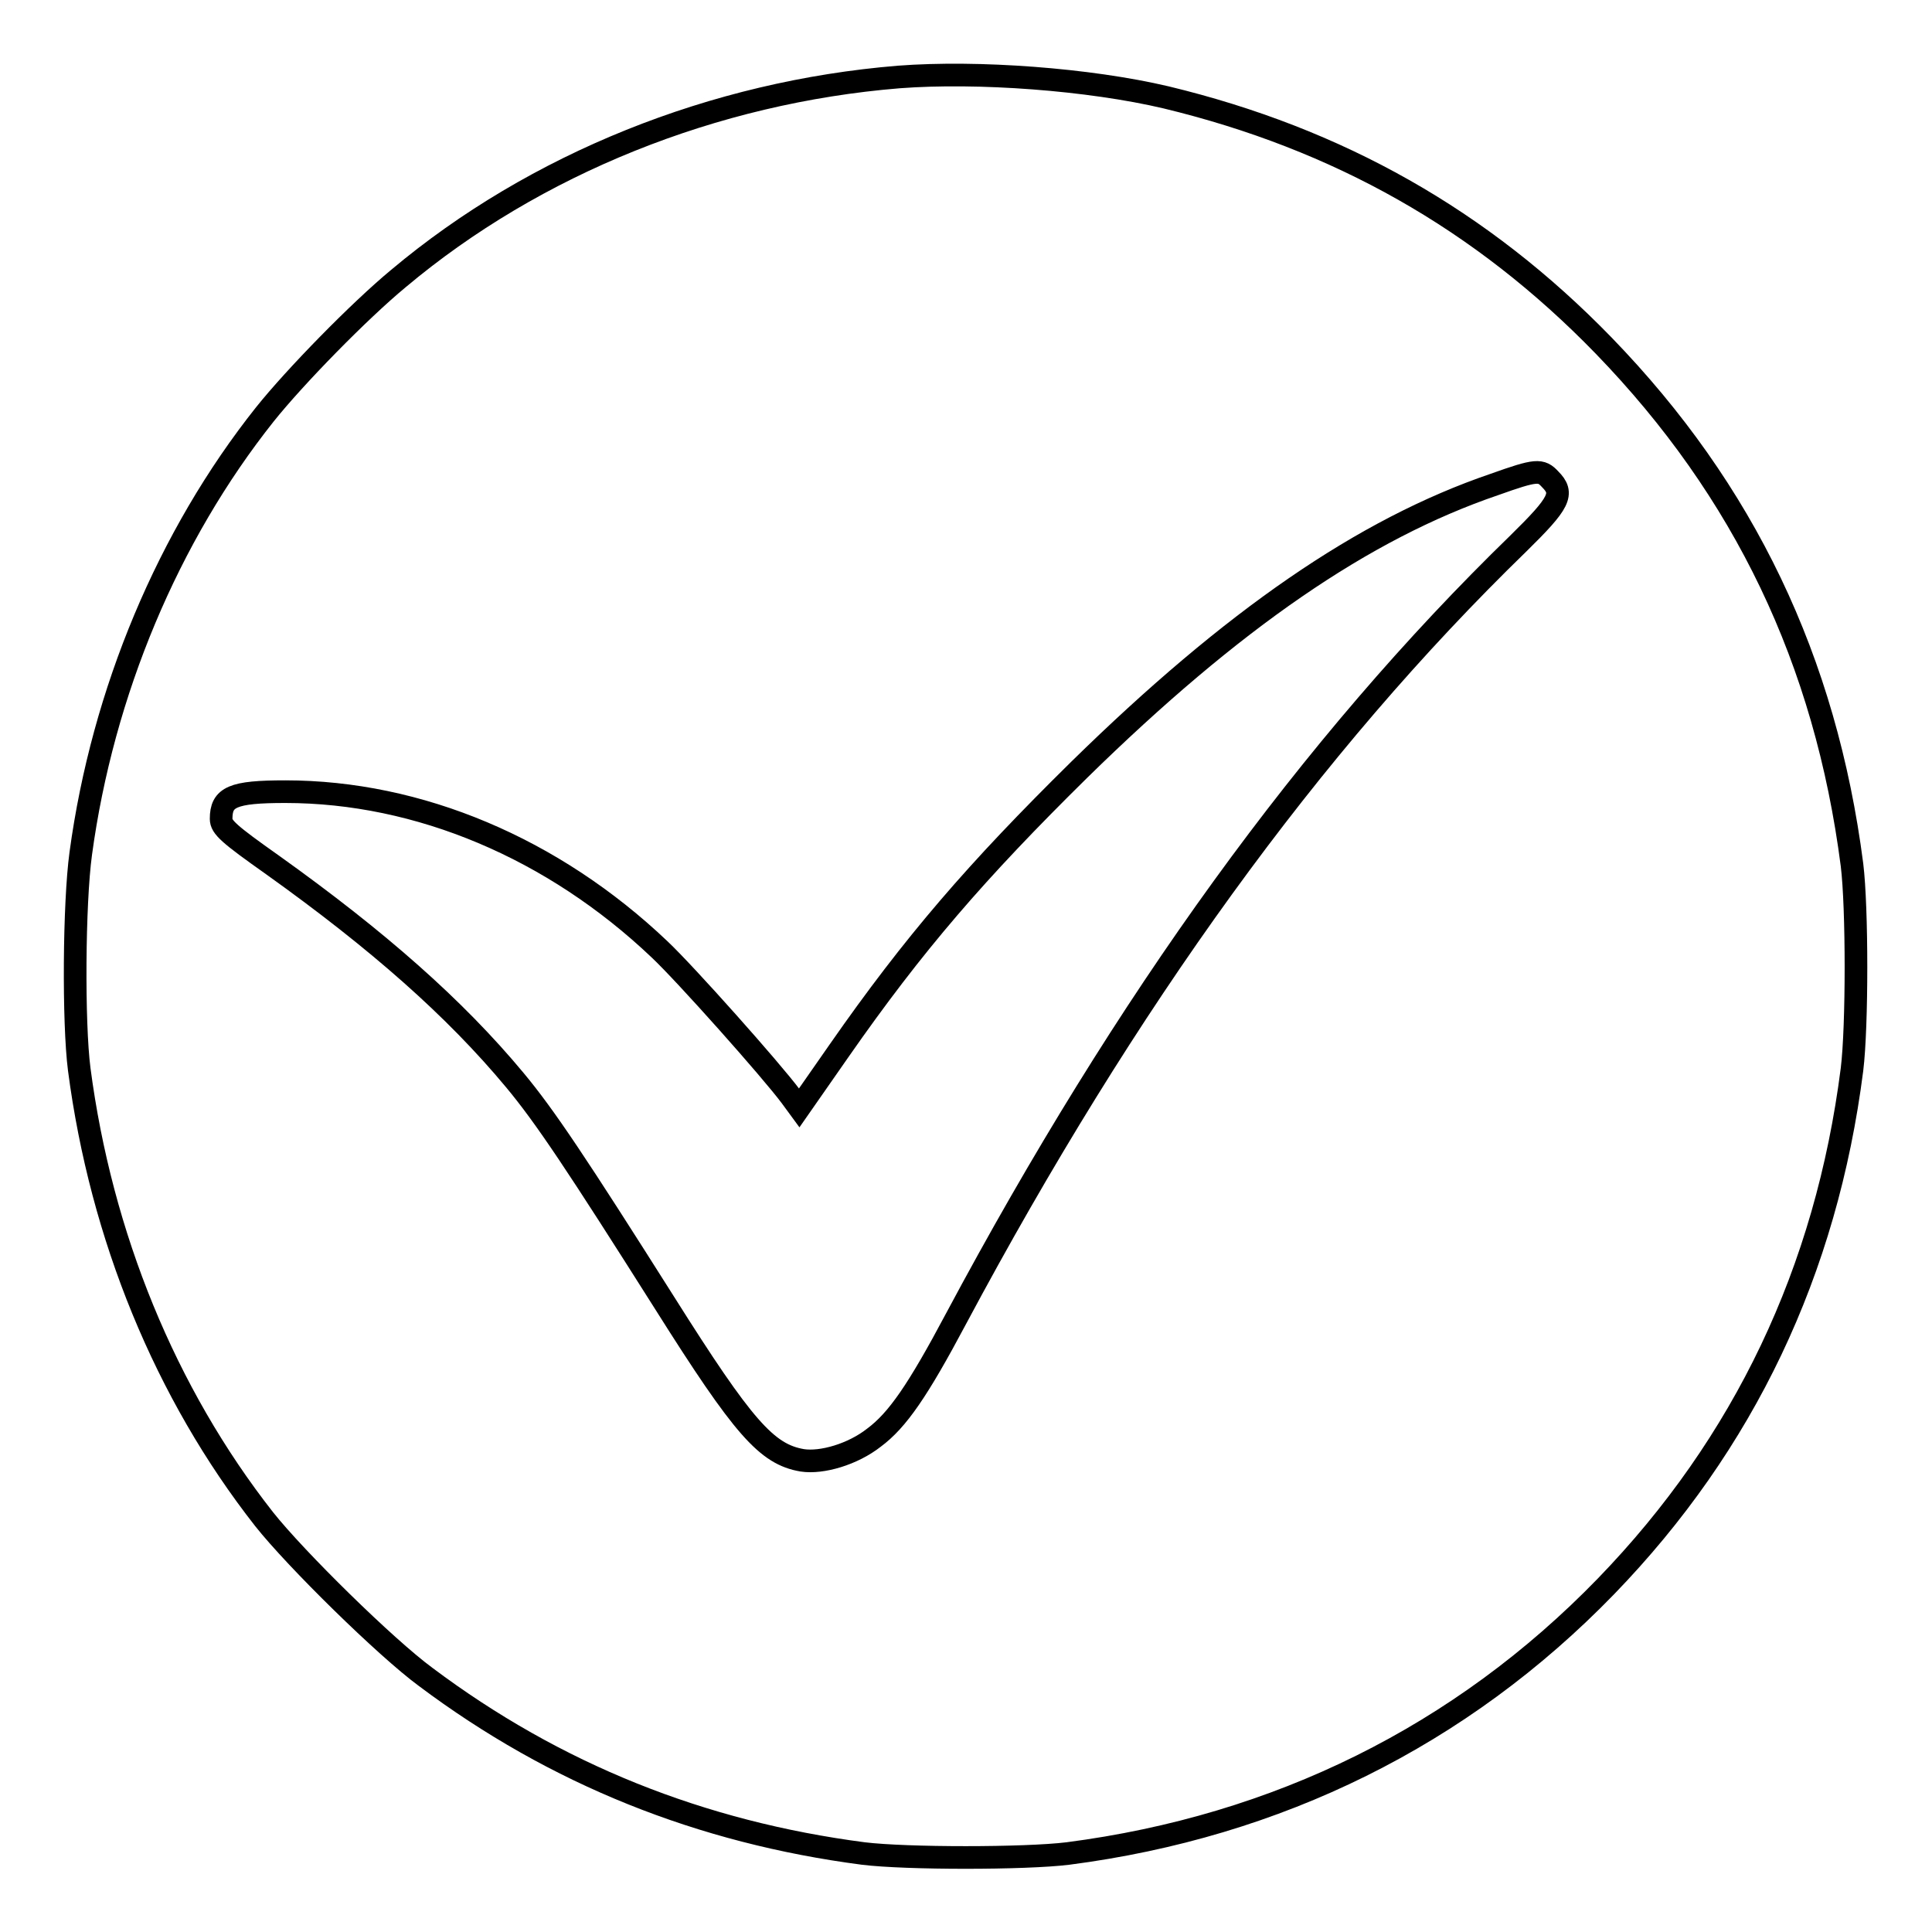
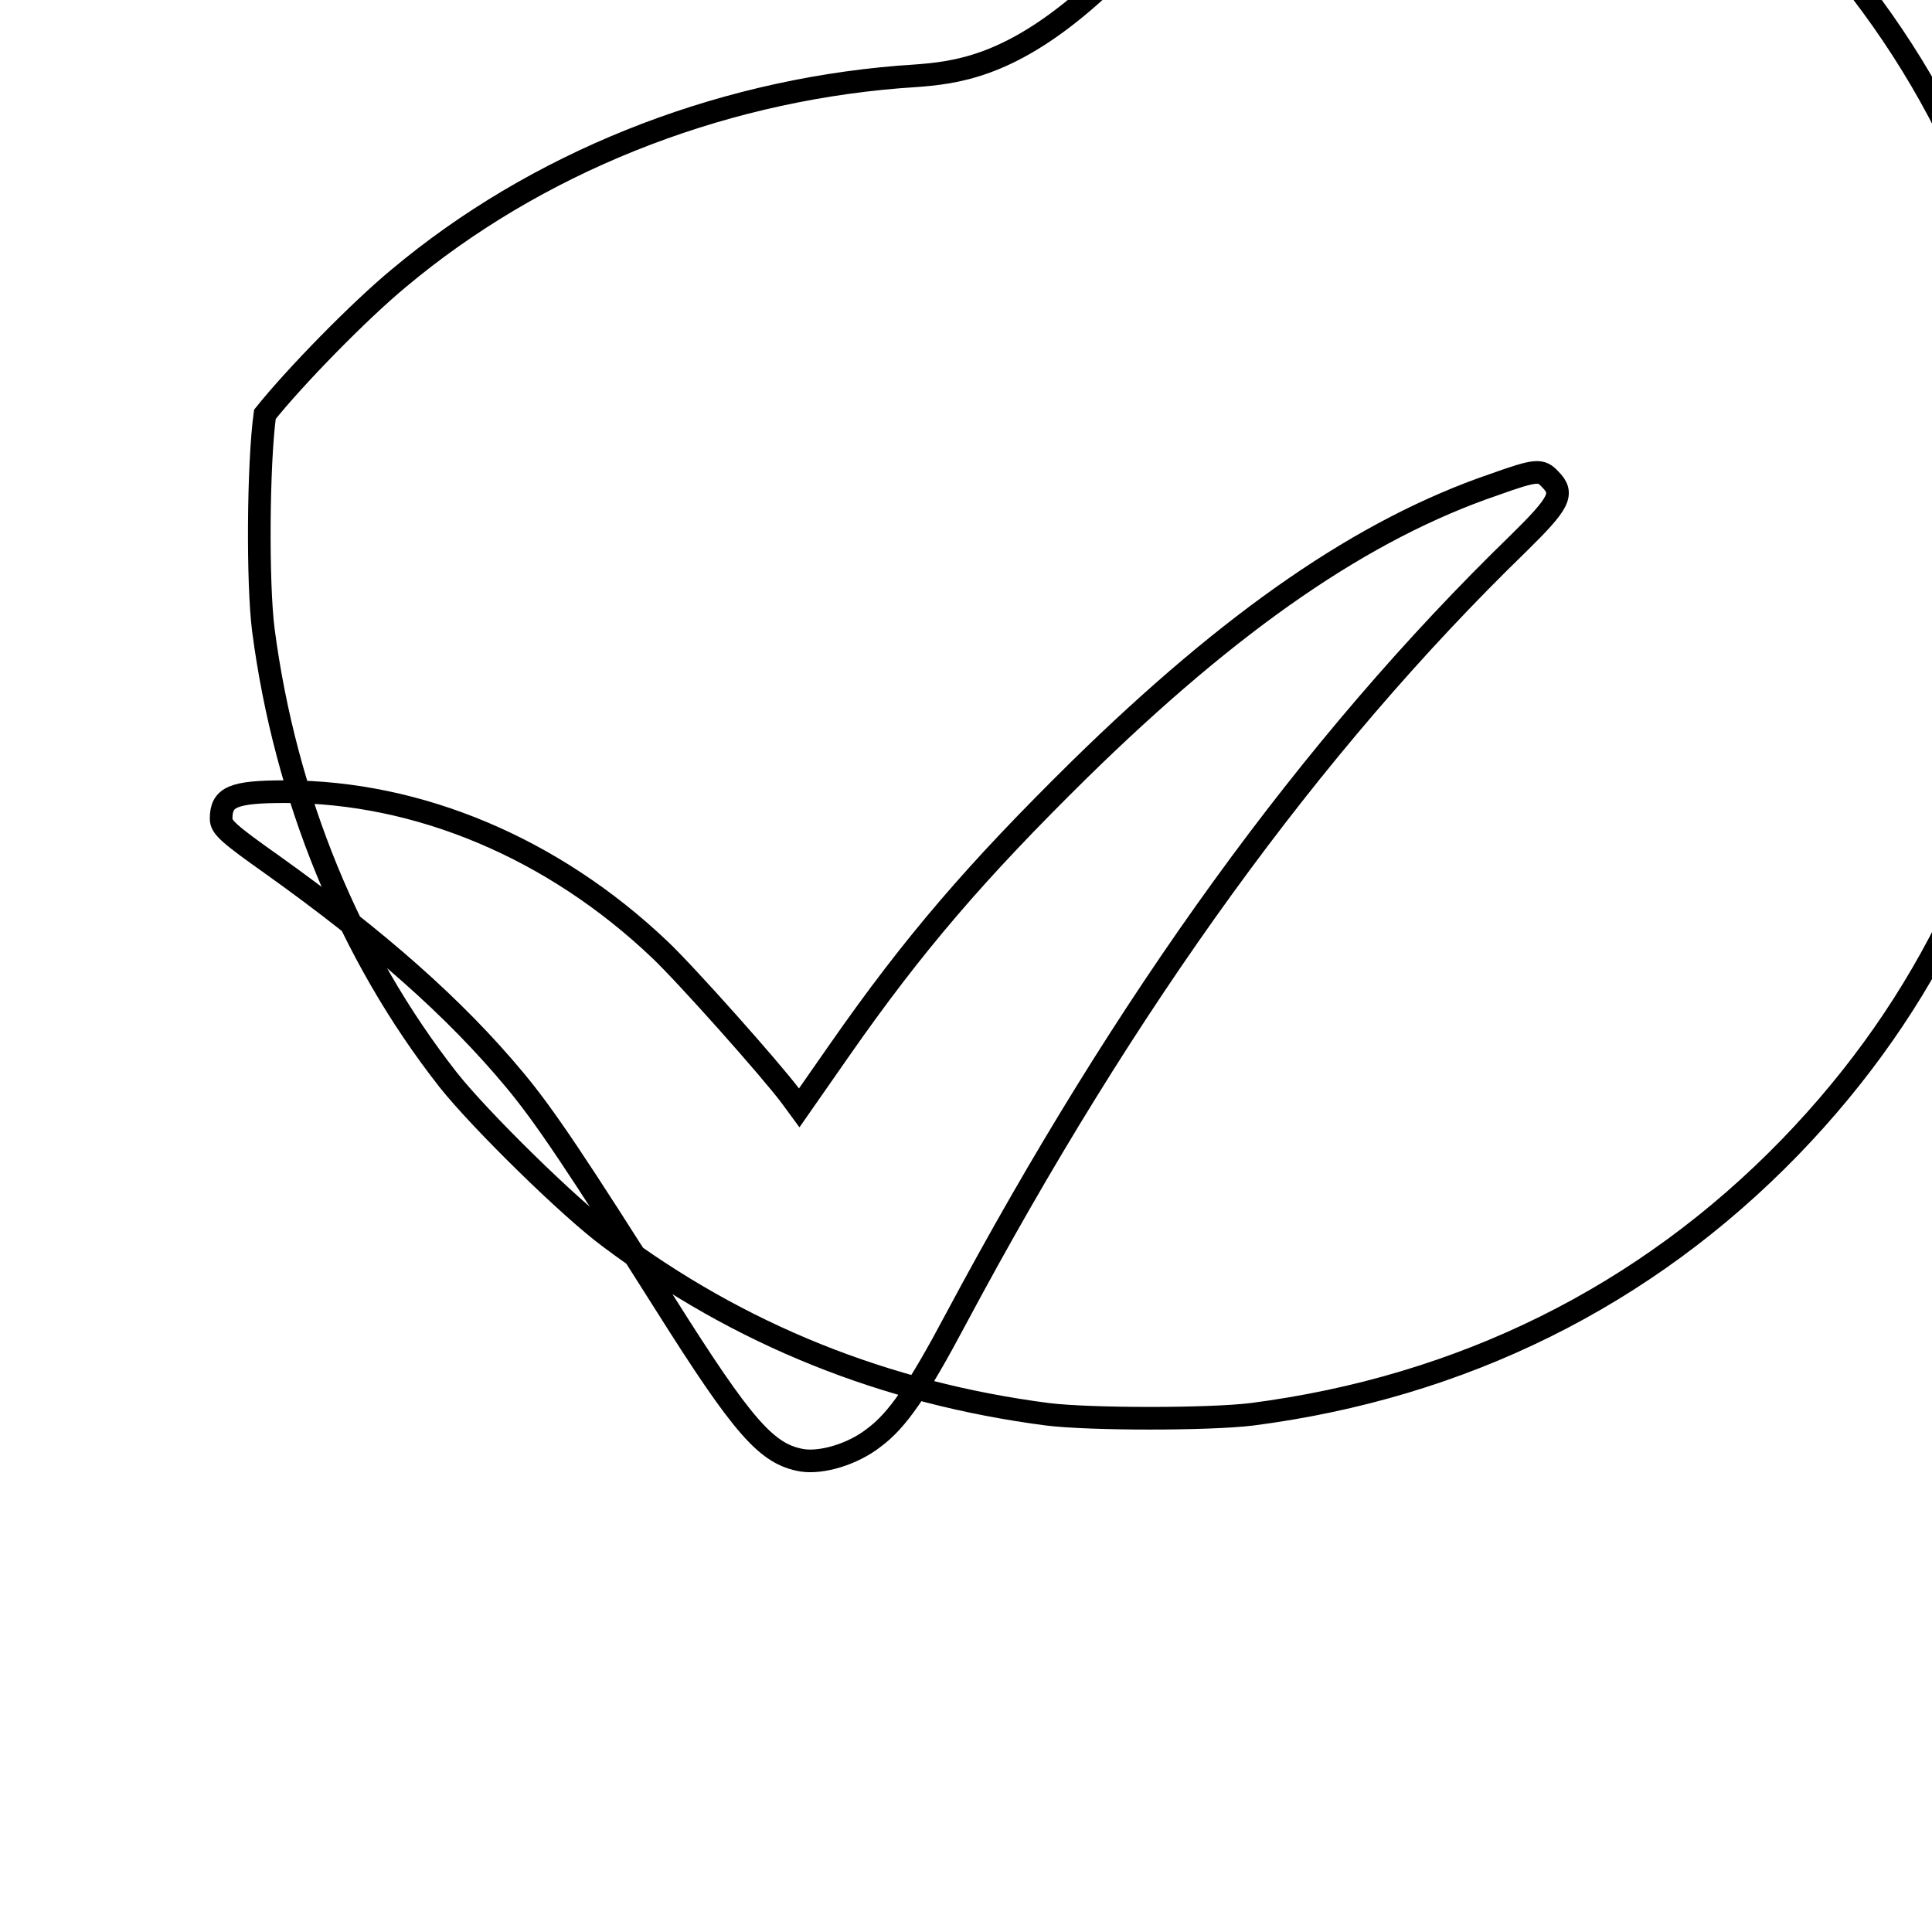
<svg xmlns="http://www.w3.org/2000/svg" version="1.1" x="0px" y="0px" viewBox="0 0 256 256" enable-background="new 0 0 256 256" xml:space="preserve">
  <g>
    <g>
      <g>
-         <path stroke-width="3" fill-opacity="0" stroke="#000000" d="M119.1,10.2c-24.5,2-48.2,11.5-66.3,26.7c-5.2,4.3-13.7,13-17.7,18C22.3,71,13.6,91.7,10.7,113.1c-0.9,6.6-1,22.4-0.2,28.6c2.9,22.1,11.4,42.9,24.5,59.6c4.2,5.3,16.1,17,21.4,20.9c17.2,12.9,36.5,20.6,58,23.4c5.7,0.7,21.4,0.7,27.1,0c27.8-3.6,52.1-15.6,71.3-35.4c18.3-18.9,29.2-41.8,32.6-68.5c0.7-5.7,0.7-21.4,0-27.1c-3.5-27.1-14.3-49.6-32.9-68.8c-16.2-16.7-35.2-27.4-58-32.9C144.3,10.5,129.6,9.4,119.1,10.2z M205.4,63.5c1.9,1.9,1.3,3.1-4.2,8.5c-27.6,26.8-52,60.6-74.5,102.7c-5.1,9.6-7.8,13.5-10.9,15.8c-2.8,2.2-6.9,3.4-9.5,3c-4.7-0.8-7.8-4.3-18.2-20.8c-11.7-18.5-15.9-24.8-19.9-29.6c-7.9-9.5-18.1-18.5-32.1-28.5c-5.8-4.1-6.8-5-6.8-6.1c0-2.9,1.5-3.6,8.5-3.6c17.7,0,35.5,7.5,49.6,20.9c3.4,3.2,14.8,16,17.4,19.5l1.1,1.5l5.3-7.6c9.9-14.2,18.2-23.8,31.8-37.2c20.3-19.9,37.7-31.9,55-37.8C203.6,62.2,204.2,62.2,205.4,63.5z" />
+         <path stroke-width="3" fill-opacity="0" stroke="#000000" d="M119.1,10.2c-24.5,2-48.2,11.5-66.3,26.7c-5.2,4.3-13.7,13-17.7,18c-0.9,6.6-1,22.4-0.2,28.6c2.9,22.1,11.4,42.9,24.5,59.6c4.2,5.3,16.1,17,21.4,20.9c17.2,12.9,36.5,20.6,58,23.4c5.7,0.7,21.4,0.7,27.1,0c27.8-3.6,52.1-15.6,71.3-35.4c18.3-18.9,29.2-41.8,32.6-68.5c0.7-5.7,0.7-21.4,0-27.1c-3.5-27.1-14.3-49.6-32.9-68.8c-16.2-16.7-35.2-27.4-58-32.9C144.3,10.5,129.6,9.4,119.1,10.2z M205.4,63.5c1.9,1.9,1.3,3.1-4.2,8.5c-27.6,26.8-52,60.6-74.5,102.7c-5.1,9.6-7.8,13.5-10.9,15.8c-2.8,2.2-6.9,3.4-9.5,3c-4.7-0.8-7.8-4.3-18.2-20.8c-11.7-18.5-15.9-24.8-19.9-29.6c-7.9-9.5-18.1-18.5-32.1-28.5c-5.8-4.1-6.8-5-6.8-6.1c0-2.9,1.5-3.6,8.5-3.6c17.7,0,35.5,7.5,49.6,20.9c3.4,3.2,14.8,16,17.4,19.5l1.1,1.5l5.3-7.6c9.9-14.2,18.2-23.8,31.8-37.2c20.3-19.9,37.7-31.9,55-37.8C203.6,62.2,204.2,62.2,205.4,63.5z" />
      </g>
    </g>
  </g>
</svg>